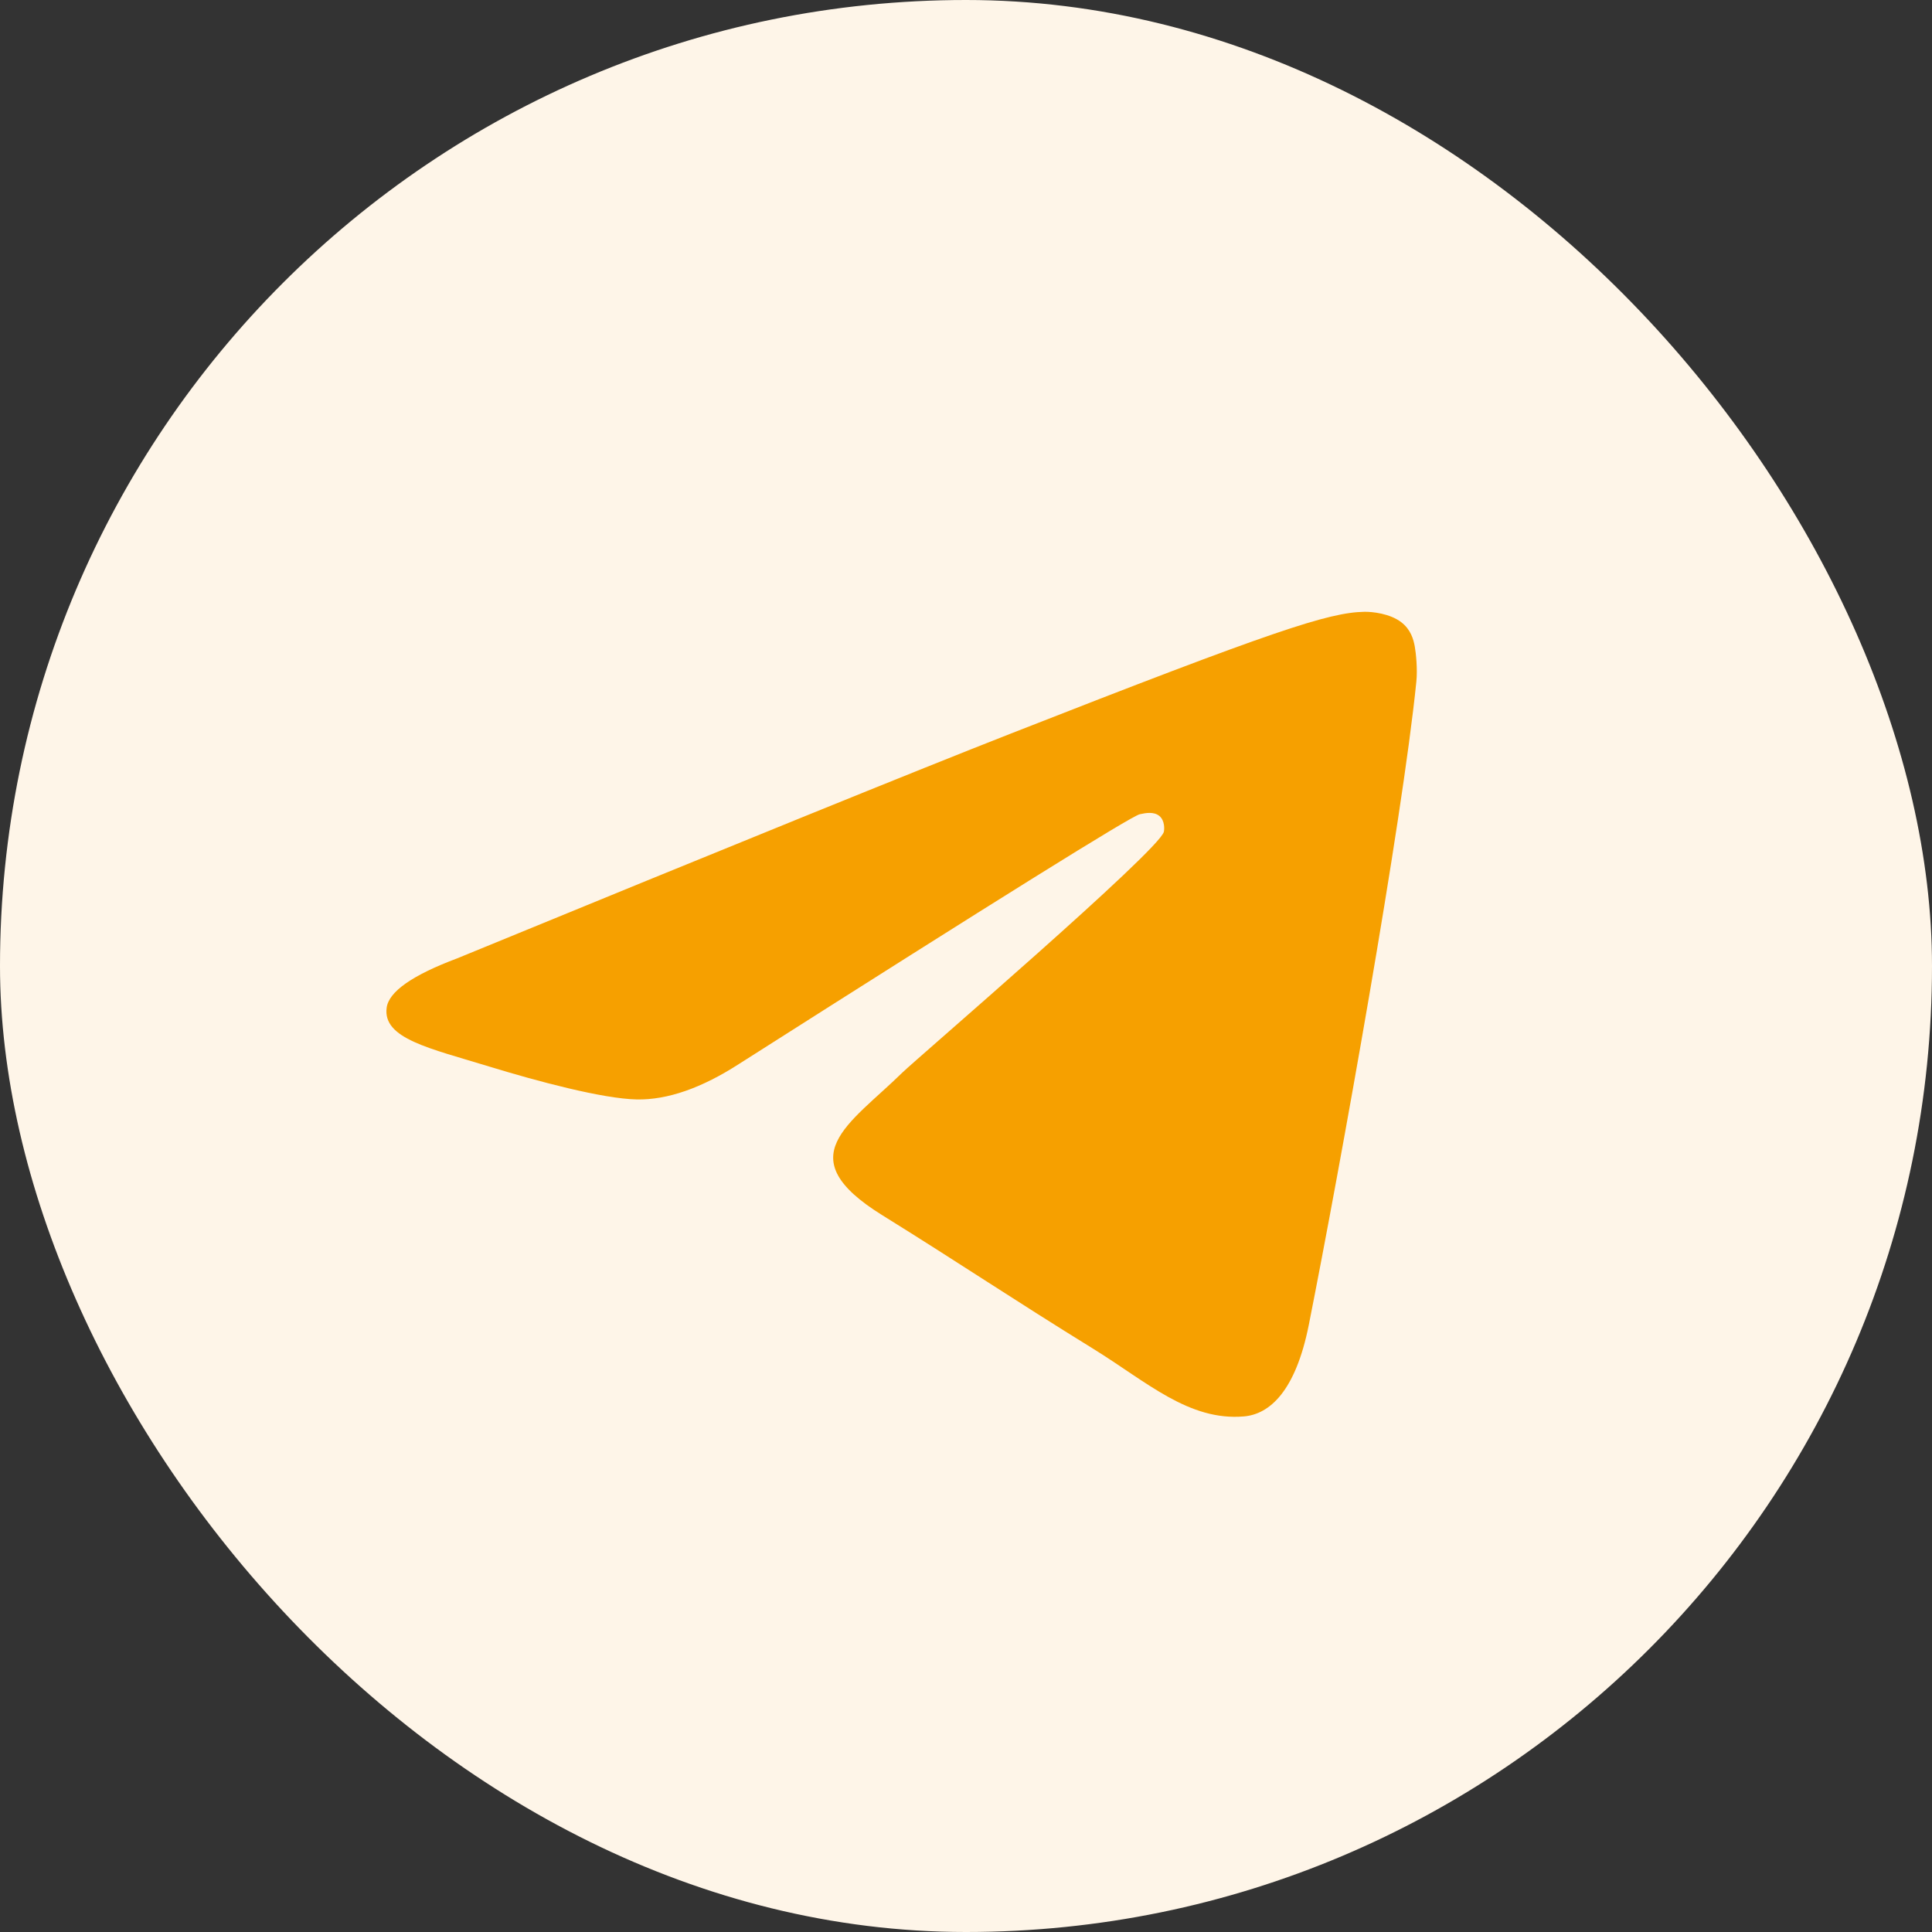
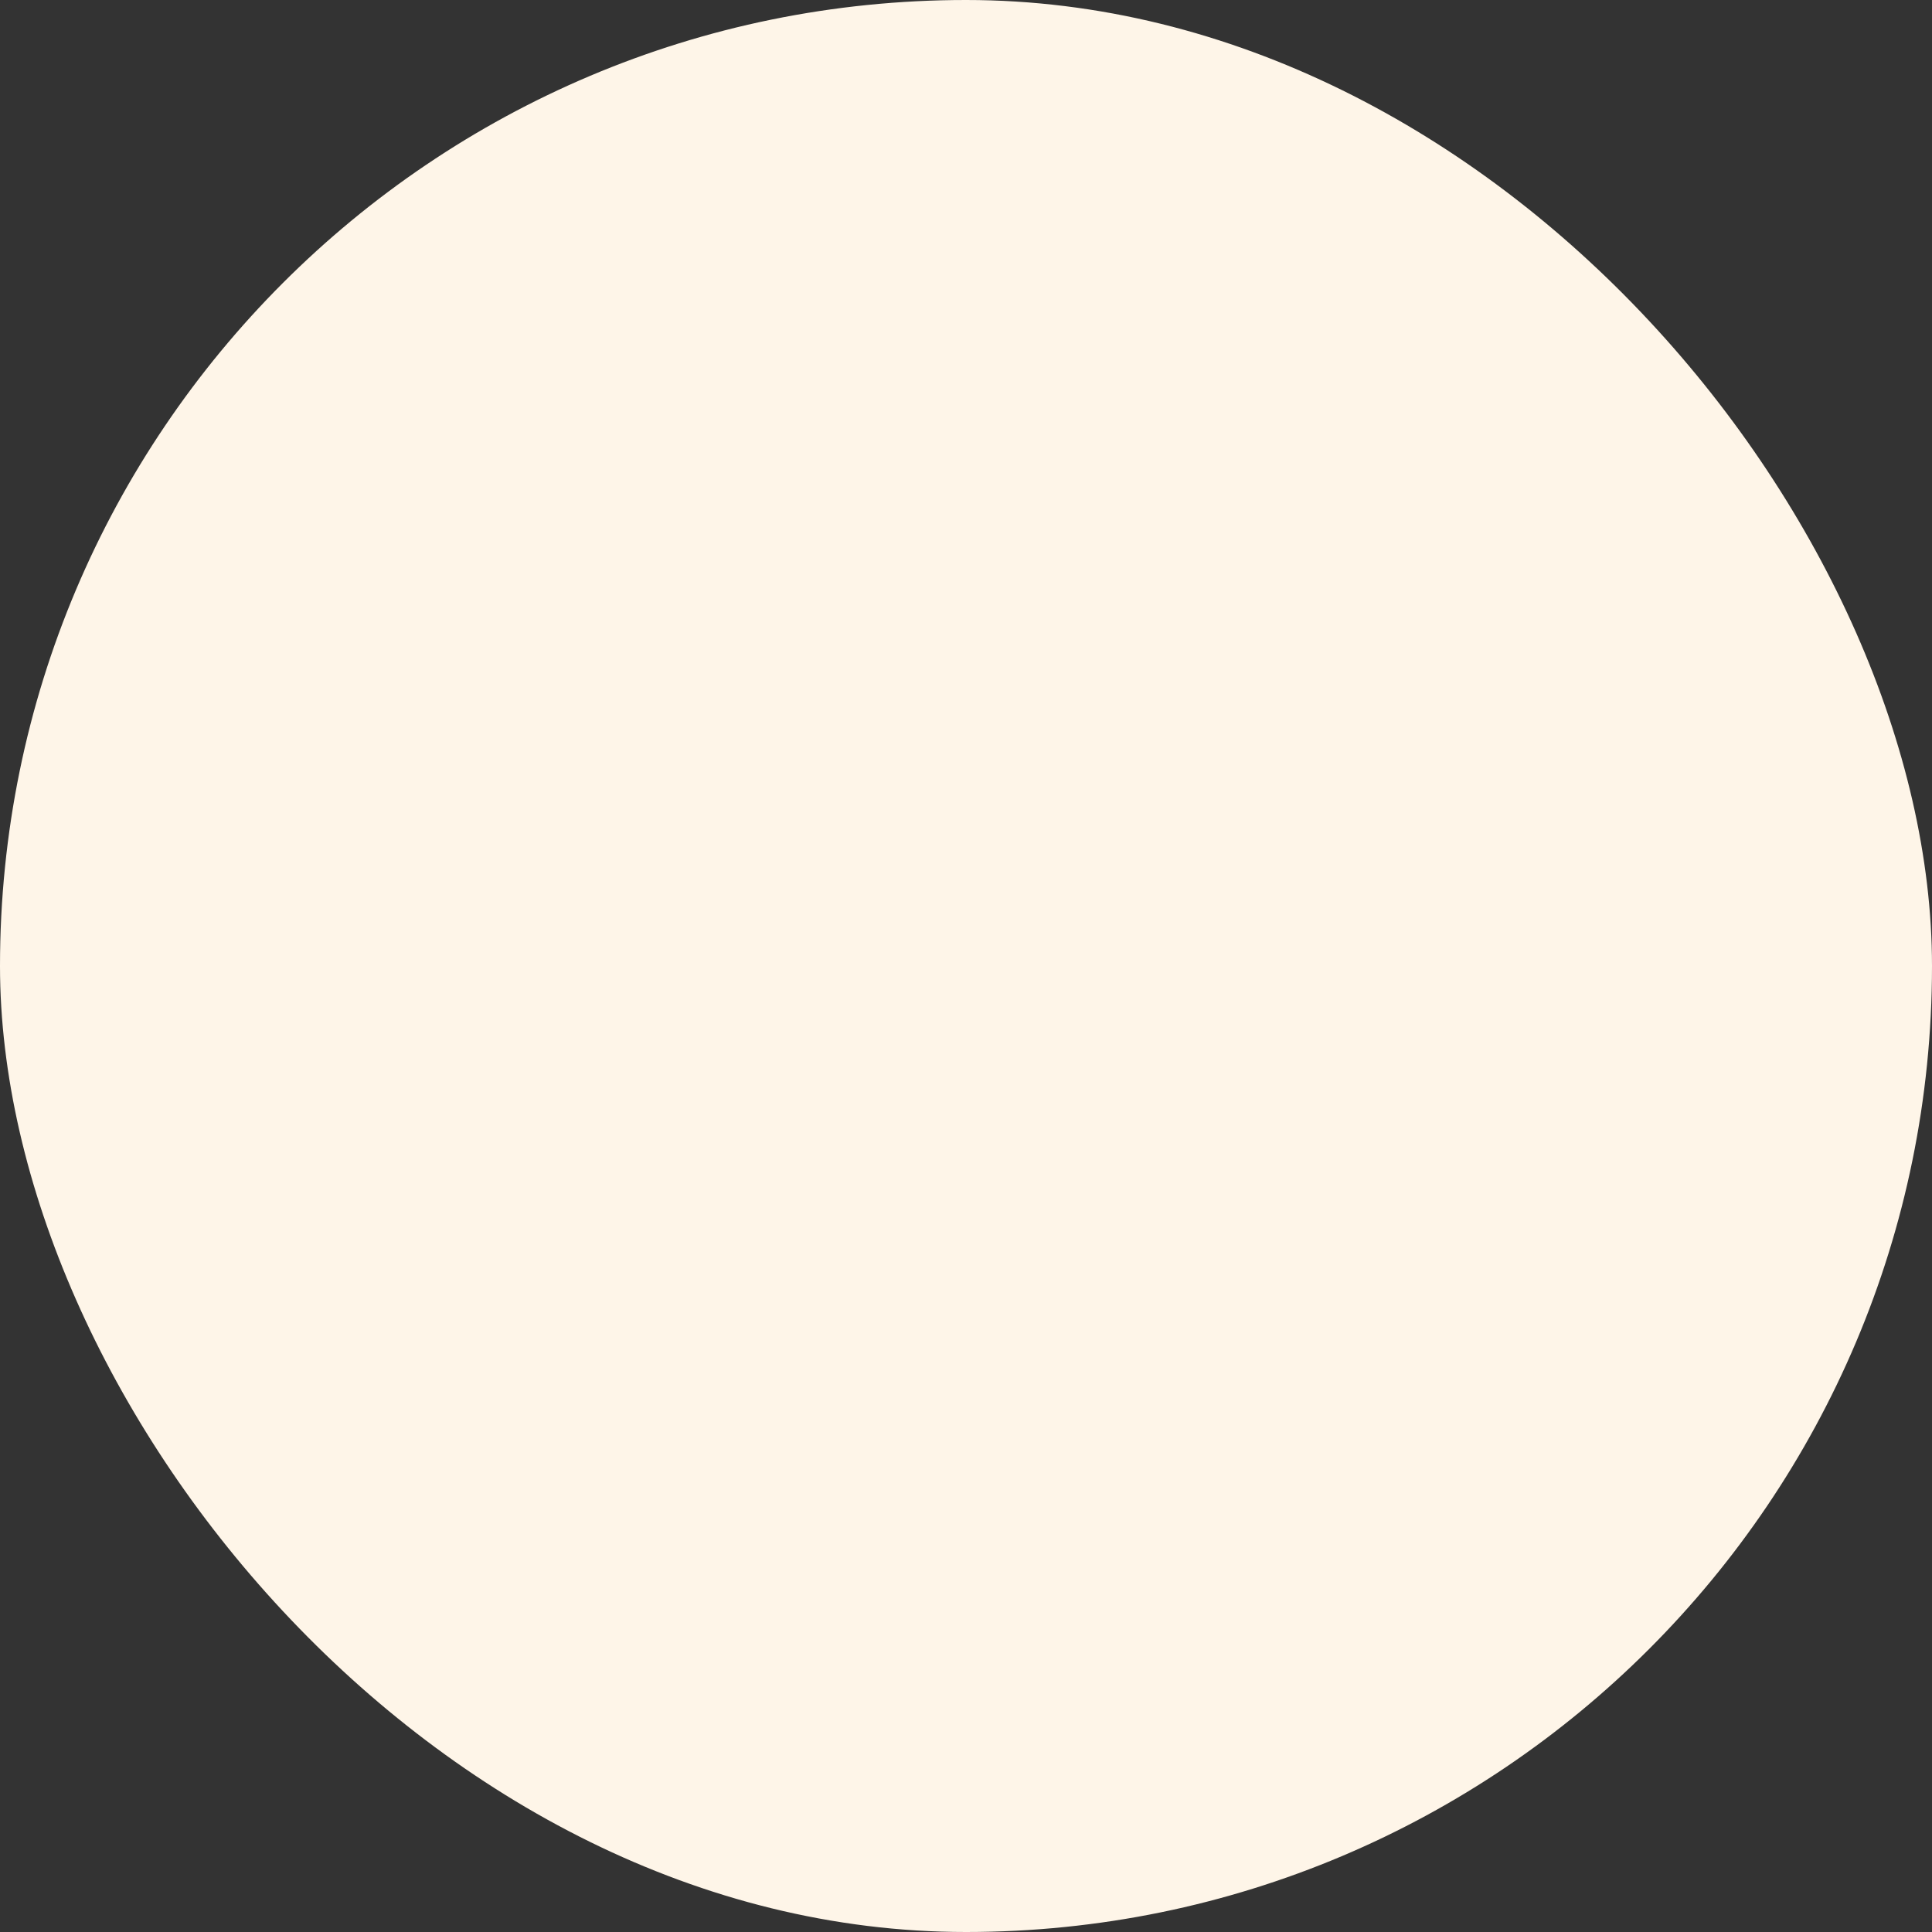
<svg xmlns="http://www.w3.org/2000/svg" width="60" height="60" viewBox="0 0 60 60" fill="none">
  <rect x="0" y="0" width="60" height="60" fill="#333333" stroke="none" />
  <rect width="60" height="60" rx="30" fill="#FEF5E8" />
-   <path fill-rule="evenodd" clip-rule="evenodd" d="M14.2 29.762C22.79 26.234 28.518 23.908 31.384 22.785C39.567 19.576 41.267 19.019 42.375 19C42.619 18.996 43.164 19.053 43.517 19.323C43.815 19.551 43.897 19.859 43.937 20.075C43.976 20.292 44.025 20.784 43.986 21.169C43.542 25.561 41.624 36.22 40.647 41.14C40.234 43.221 39.421 43.919 38.634 43.988C36.923 44.136 35.623 42.922 33.966 41.897C31.372 40.295 29.907 39.297 27.39 37.733C24.481 35.926 26.367 34.933 28.025 33.309C28.459 32.885 35.998 26.42 36.144 25.833C36.162 25.76 36.179 25.487 36.007 25.342C35.834 25.198 35.58 25.247 35.397 25.287C35.137 25.342 30.994 27.924 22.968 33.031C21.792 33.792 20.727 34.163 19.772 34.144C18.72 34.122 16.696 33.583 15.192 33.122C13.347 32.556 11.88 32.257 12.008 31.297C12.074 30.797 12.805 30.285 14.2 29.762Z" fill="#F6A000" />
</svg>